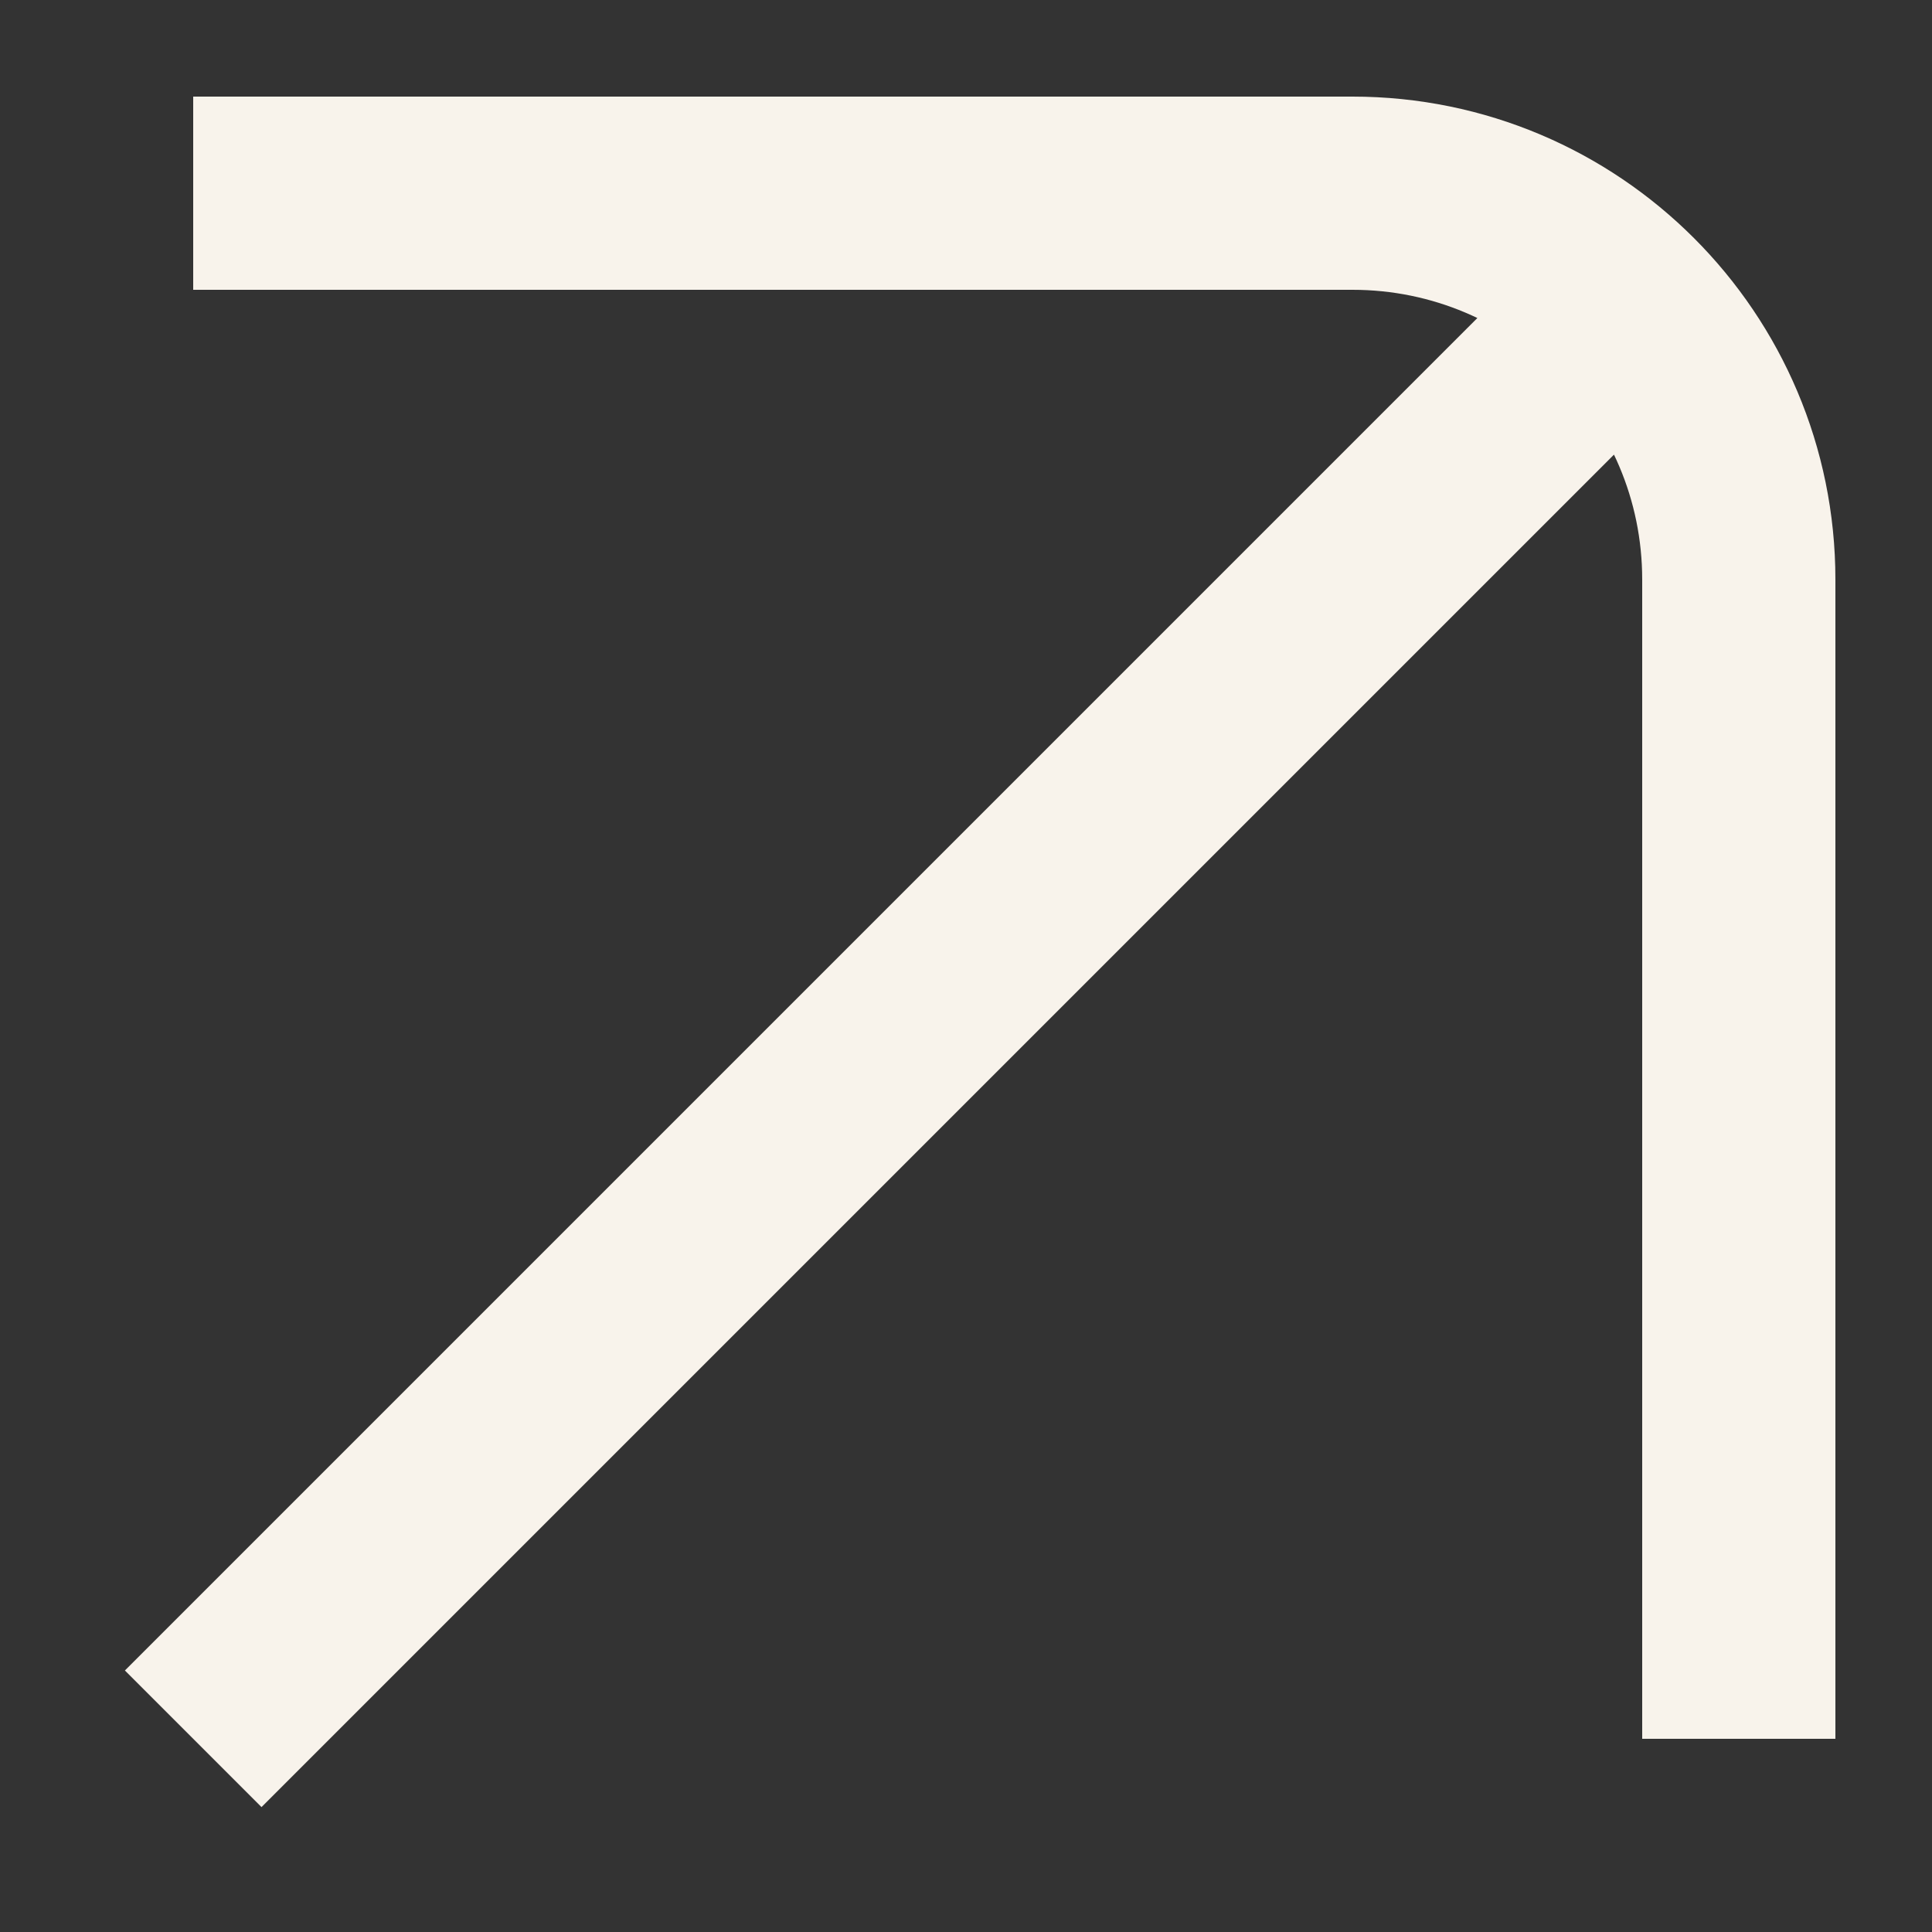
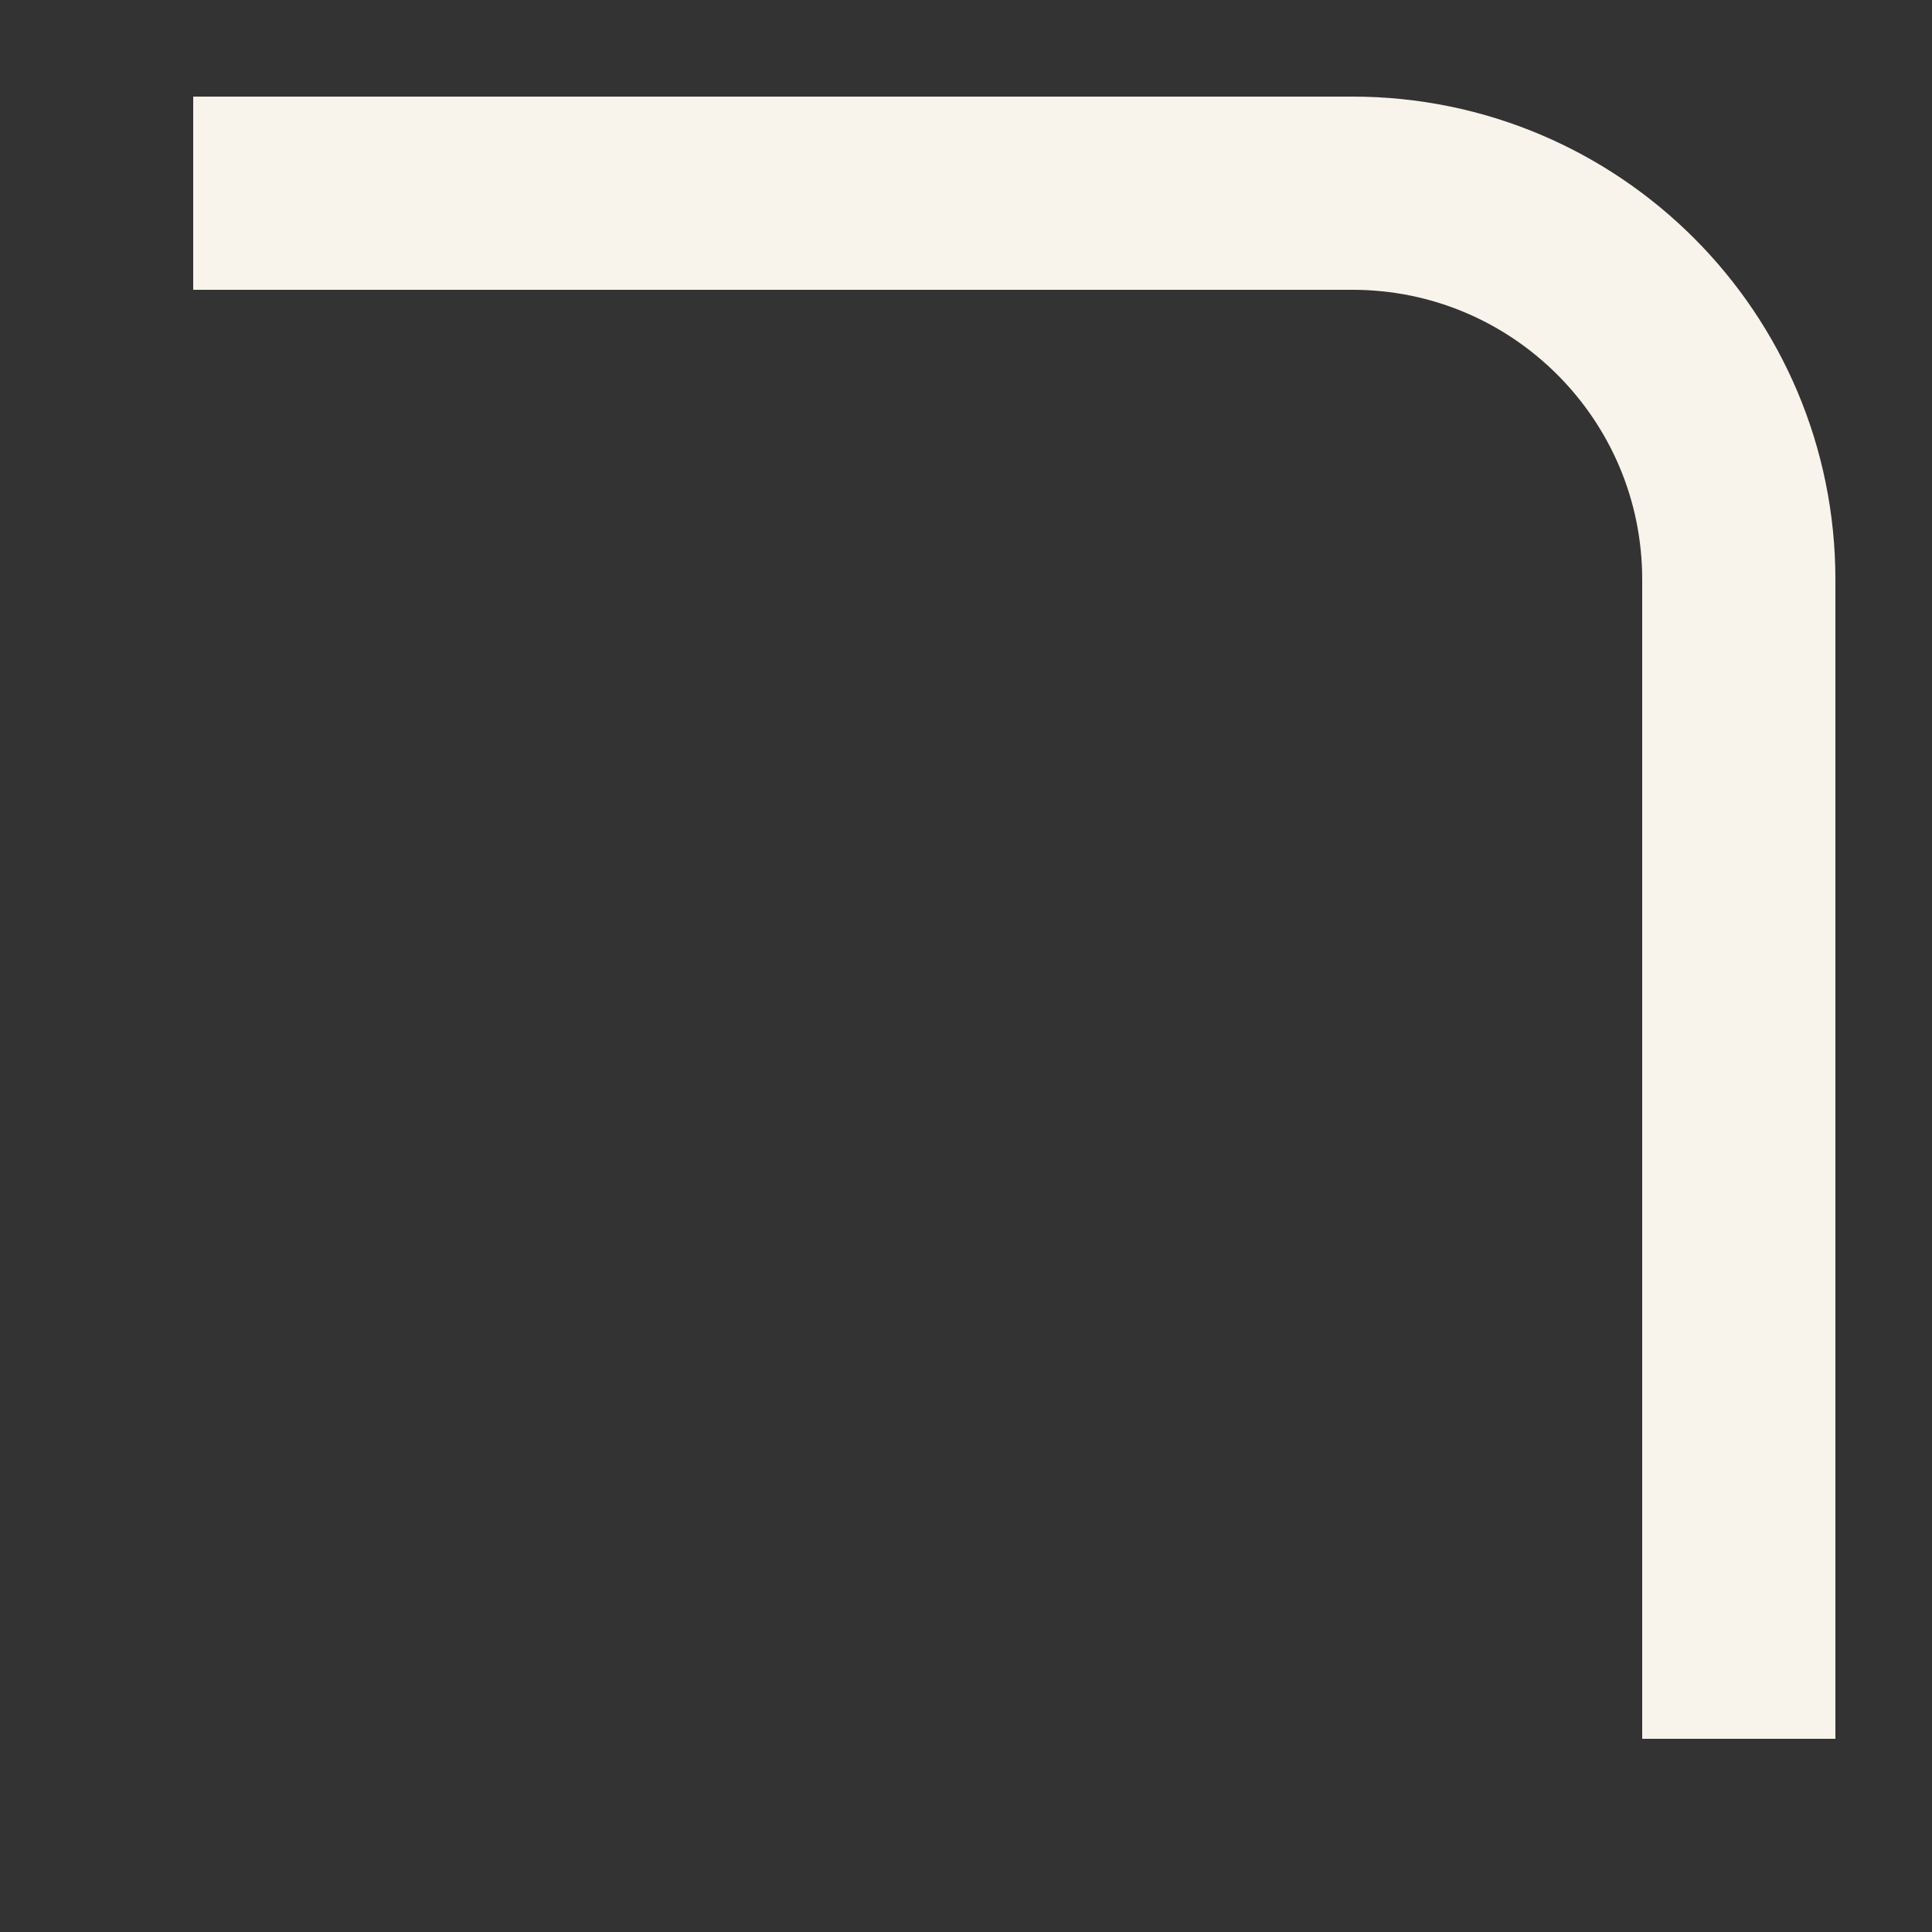
<svg xmlns="http://www.w3.org/2000/svg" width="15" height="15" viewBox="0 0 15 15" fill="none">
  <rect x="0" y="0" width="15" height="15" fill="#333333" stroke="none" />
-   <path d="M1.5 13.5L12.5 2.5M1.5 1.5H10.5C12.157 1.5 13.5 2.843 13.5 4.5V13.5" stroke="#F8F3EB" stroke-width="1.5" />
+   <path d="M1.5 13.5M1.5 1.5H10.5C12.157 1.5 13.5 2.843 13.5 4.5V13.5" stroke="#F8F3EB" stroke-width="1.5" />
</svg>